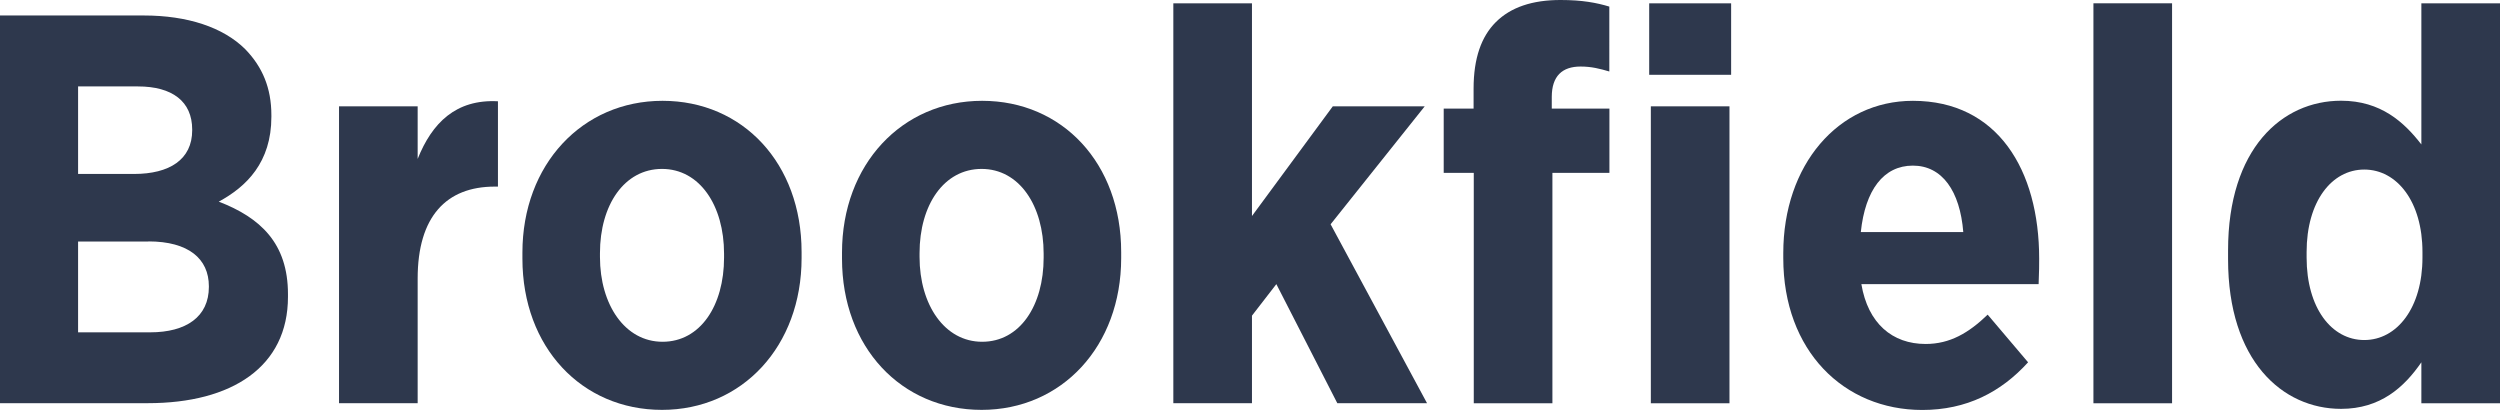
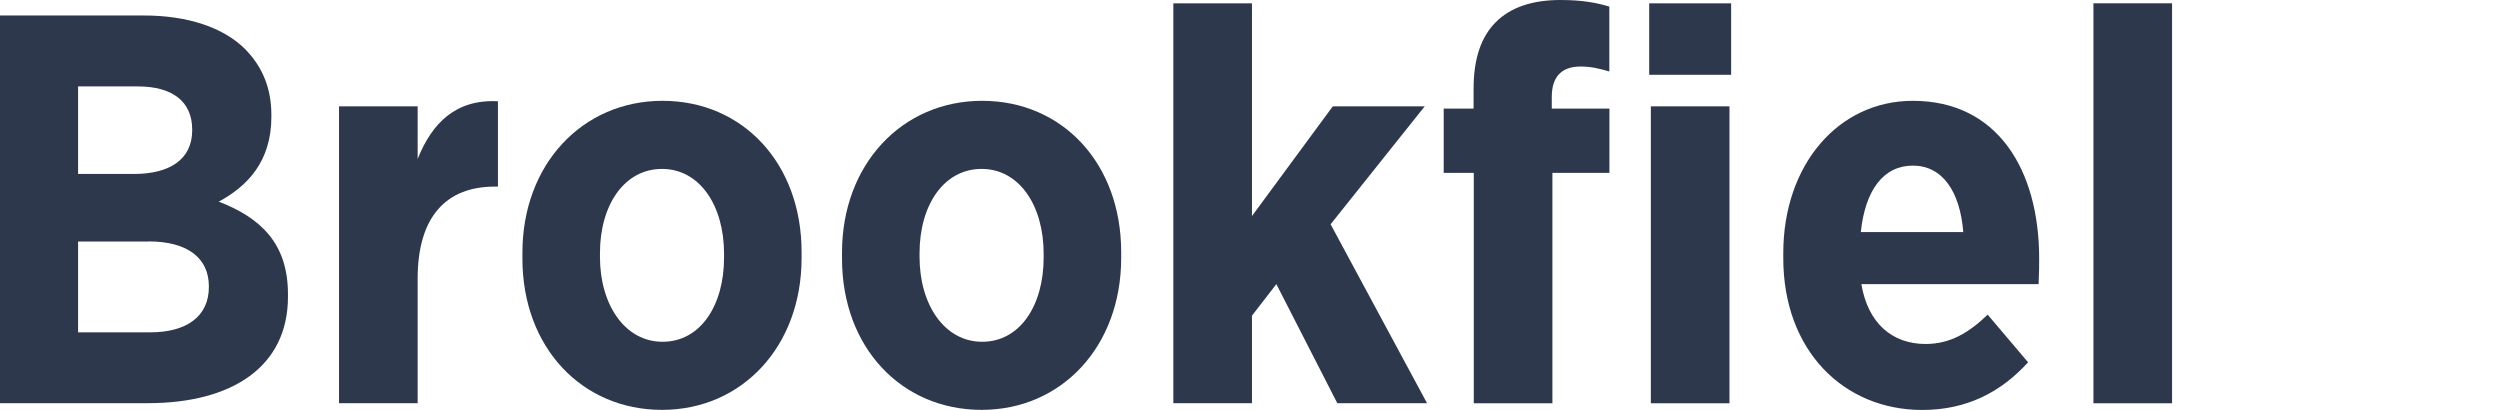
<svg xmlns="http://www.w3.org/2000/svg" id="Layer_2" viewBox="0 0 272.77 44.72">
  <defs>
    <style>.cls-1{fill:#2e384d;}</style>
  </defs>
  <g id="Layer_1-2">
    <g>
      <path class="cls-1" d="M0,1.69H15.71c4.71,0,8.64,1.27,11.06,3.69,1.87,1.93,2.84,4.23,2.84,7.19v.18c0,4.96-2.72,7.62-5.74,9.25,4.53,1.75,7.55,4.53,7.55,10.09v.3c0,7.62-6.1,11.6-15.29,11.6H0V1.69ZM20.97,14.14c0-3.08-2.18-4.71-5.92-4.71h-6.53v9.55h6.1c3.87,0,6.35-1.57,6.35-4.77v-.06Zm-4.77,12.21h-7.68v9.91h7.86c3.93,0,6.41-1.69,6.41-4.96v-.06c0-3.02-2.24-4.9-6.59-4.9Z" />
      <path class="cls-1" d="M36.99,11.6h8.58v5.74c1.57-3.93,4.17-6.53,8.76-6.29v9.31h-.36c-5.26,0-8.4,3.26-8.4,10.03v13.6h-8.58V11.6Z" />
      <path class="cls-1" d="M57,28.22v-.66c0-9.61,6.53-16.56,15.29-16.56s15.17,6.83,15.17,16.5v.66c0,9.61-6.47,16.56-15.23,16.56s-15.23-6.83-15.23-16.5Zm22-.12v-.42c0-5.26-2.66-9.25-6.77-9.25s-6.77,3.93-6.77,9.19v.42c0,5.2,2.72,9.25,6.83,9.25s6.71-3.93,6.71-9.19Z" />
      <path class="cls-1" d="M91.87,28.22v-.66c0-9.61,6.53-16.56,15.29-16.56s15.17,6.83,15.17,16.5v.66c0,9.61-6.47,16.56-15.23,16.56s-15.23-6.83-15.23-16.5Zm22-.12v-.42c0-5.26-2.66-9.25-6.77-9.25s-6.77,3.93-6.77,9.19v.42c0,5.2,2.72,9.25,6.83,9.25s6.71-3.93,6.71-9.19Z" />
      <path class="cls-1" d="M128.02,.36h8.58V23.57l8.82-11.97h10.03l-10.27,12.87,10.52,19.52h-9.79l-6.65-12.99-2.66,3.44v9.55h-8.58V.36Z" />
      <path class="cls-1" d="M160.78,18.86h-3.26v-7.01h3.26v-2.18c0-3.32,.85-5.68,2.42-7.25,1.63-1.63,3.99-2.42,7.07-2.42,2.36,0,3.93,.3,5.32,.72V7.8c-1.03-.3-1.93-.54-3.14-.54-1.99,0-3.14,1.03-3.14,3.32v1.27h6.29v7.01h-6.22v25.14h-8.58V18.86ZM179.94,.36h8.94v7.8h-8.94V.36Zm.18,11.24h8.58V44h-8.58V11.6Z" />
      <path class="cls-1" d="M194.57,28.16v-.54c0-9.61,5.98-16.62,14.14-16.62,9.25,0,13.78,7.55,13.78,17.22,0,.48,0,1.51-.06,2.78h-19.34c.72,4.29,3.38,6.53,7.01,6.53,2.66,0,4.71-1.21,6.77-3.2l4.41,5.2c-2.96,3.26-6.71,5.2-11.54,5.2-8.58,0-15.17-6.47-15.17-16.56Zm19.64-2.84c-.36-4.47-2.3-7.25-5.5-7.25s-5.2,2.66-5.68,7.25h11.18Z" />
      <path class="cls-1" d="M228.41,.36h8.58V44h-8.58V.36Z" />
-       <path class="cls-1" d="M243.1,28.28v-.97c0-11.06,5.86-16.32,12.33-16.32,4.35,0,6.89,2.36,8.76,4.77V.36h8.58V44h-8.58v-4.47c-1.87,2.72-4.47,5.08-8.76,5.08-6.41,0-12.33-5.26-12.33-16.32Zm21.21-.18v-.6c0-5.5-2.78-9-6.35-9s-6.29,3.5-6.29,9v.6c0,5.5,2.72,9,6.29,9s6.35-3.51,6.35-9Z" />
    </g>
  </g>
</svg>